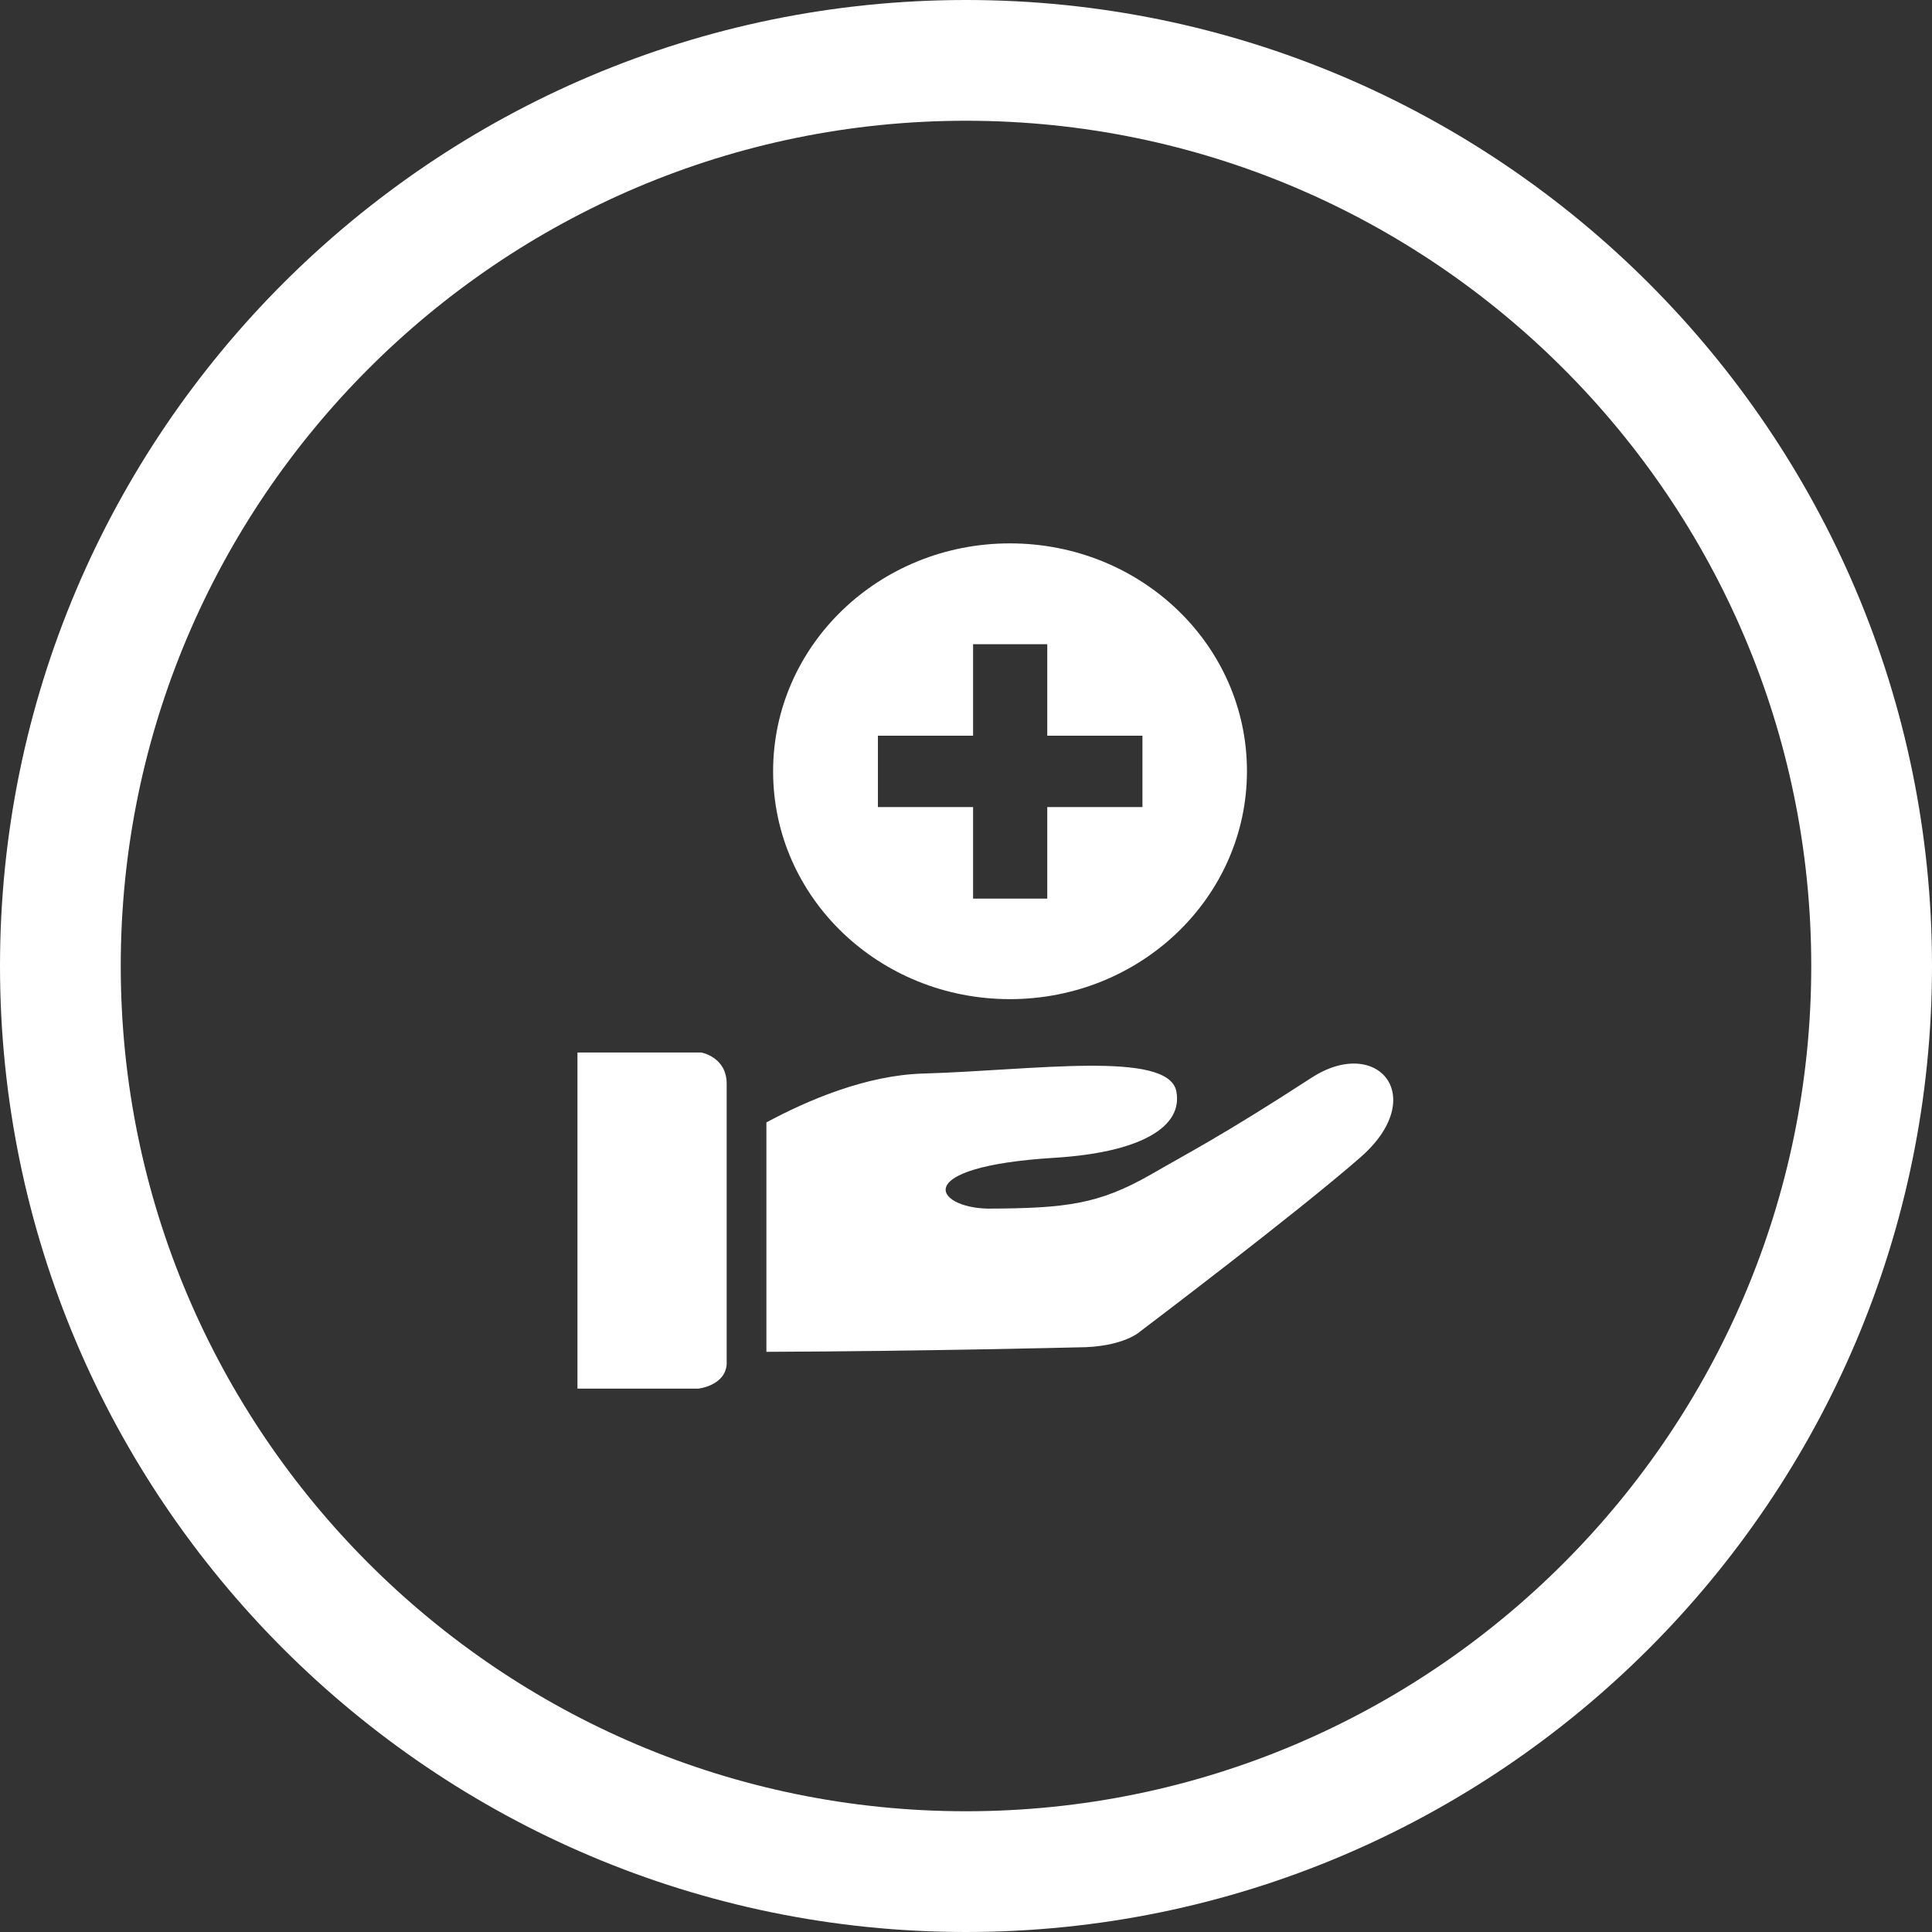
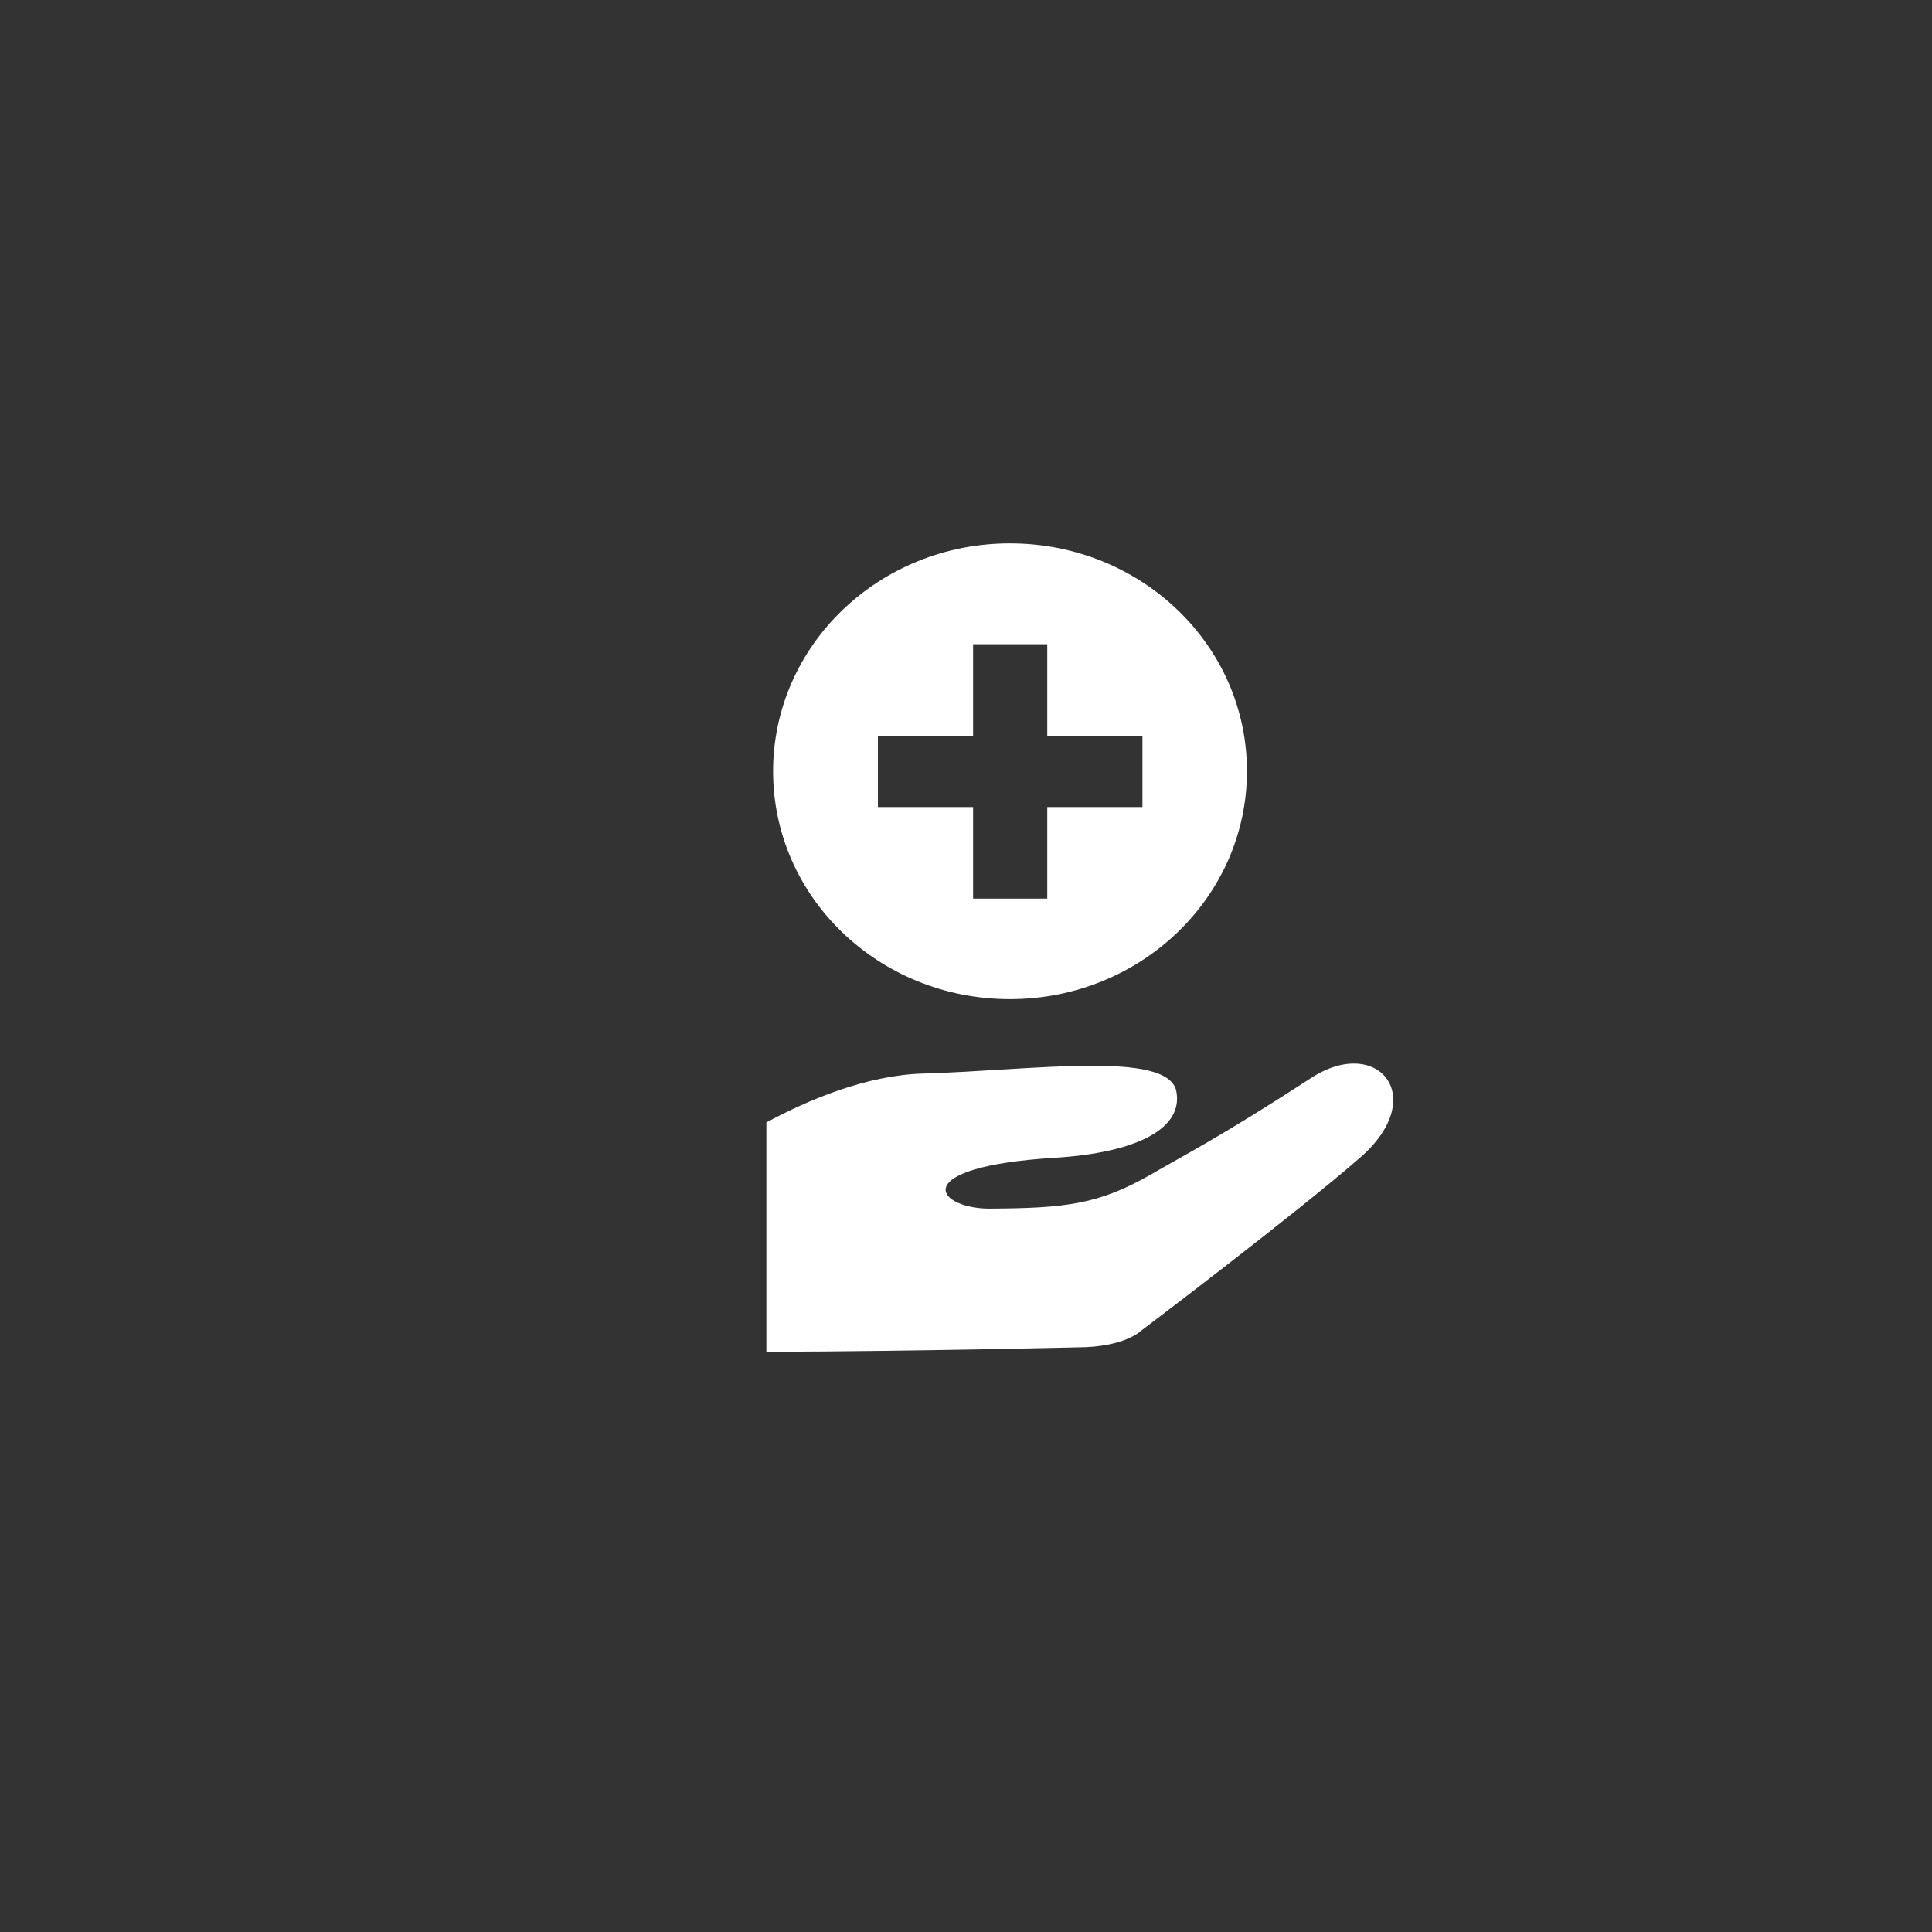
<svg xmlns="http://www.w3.org/2000/svg" width="64" height="64" viewBox="0 0 64 64" fill="none">
  <rect x="0" y="0" width="64" height="64" fill="#333333" stroke="none" />
  <path d="M43.445 35.702C40.437 37.656 39.267 38.242 38.116 38.912C36.404 39.888 35.33 40.028 32.729 40.037C30.978 40.009 30.069 38.651 34.934 38.353C37.787 38.177 39.199 37.33 38.967 36.149C38.696 34.781 34.189 35.461 30.572 35.563C28.695 35.619 26.771 36.437 25.388 37.181V44.781C30.485 44.763 35.698 44.633 35.698 44.633C37.236 44.633 37.787 44.093 37.787 44.093C37.787 44.093 42.933 40.205 45.07 38.335C47.362 36.326 45.631 34.288 43.445 35.702Z" fill="#fff" />
-   <path d="M23.23 34.865H19.129V46H23.134C23.134 46 24.014 45.907 24.072 45.2V35.898C24.072 35.014 23.23 34.865 23.23 34.865Z" fill="#fff" />
  <path d="M33.454 33.098C37.787 33.098 41.307 29.721 41.307 25.544C41.307 21.367 37.797 18 33.454 18C29.121 18 25.61 21.377 25.61 25.553C25.61 29.73 29.121 33.098 33.454 33.098ZM29.082 24.372H32.235V21.34H34.692V24.372H37.845V26.735H34.692V29.767H32.235V26.735H29.082V24.372V24.372Z" fill="#fff" />
-   <path d="M32 2C15.458 2 2 15.458 2 32C2 48.542 15.458 62 32 62C48.542 62 62 48.542 62 32C62 15.458 48.542 2 32 2Z" stroke="#fff" stroke-width="4" stroke-miterlimit="10" />
</svg>